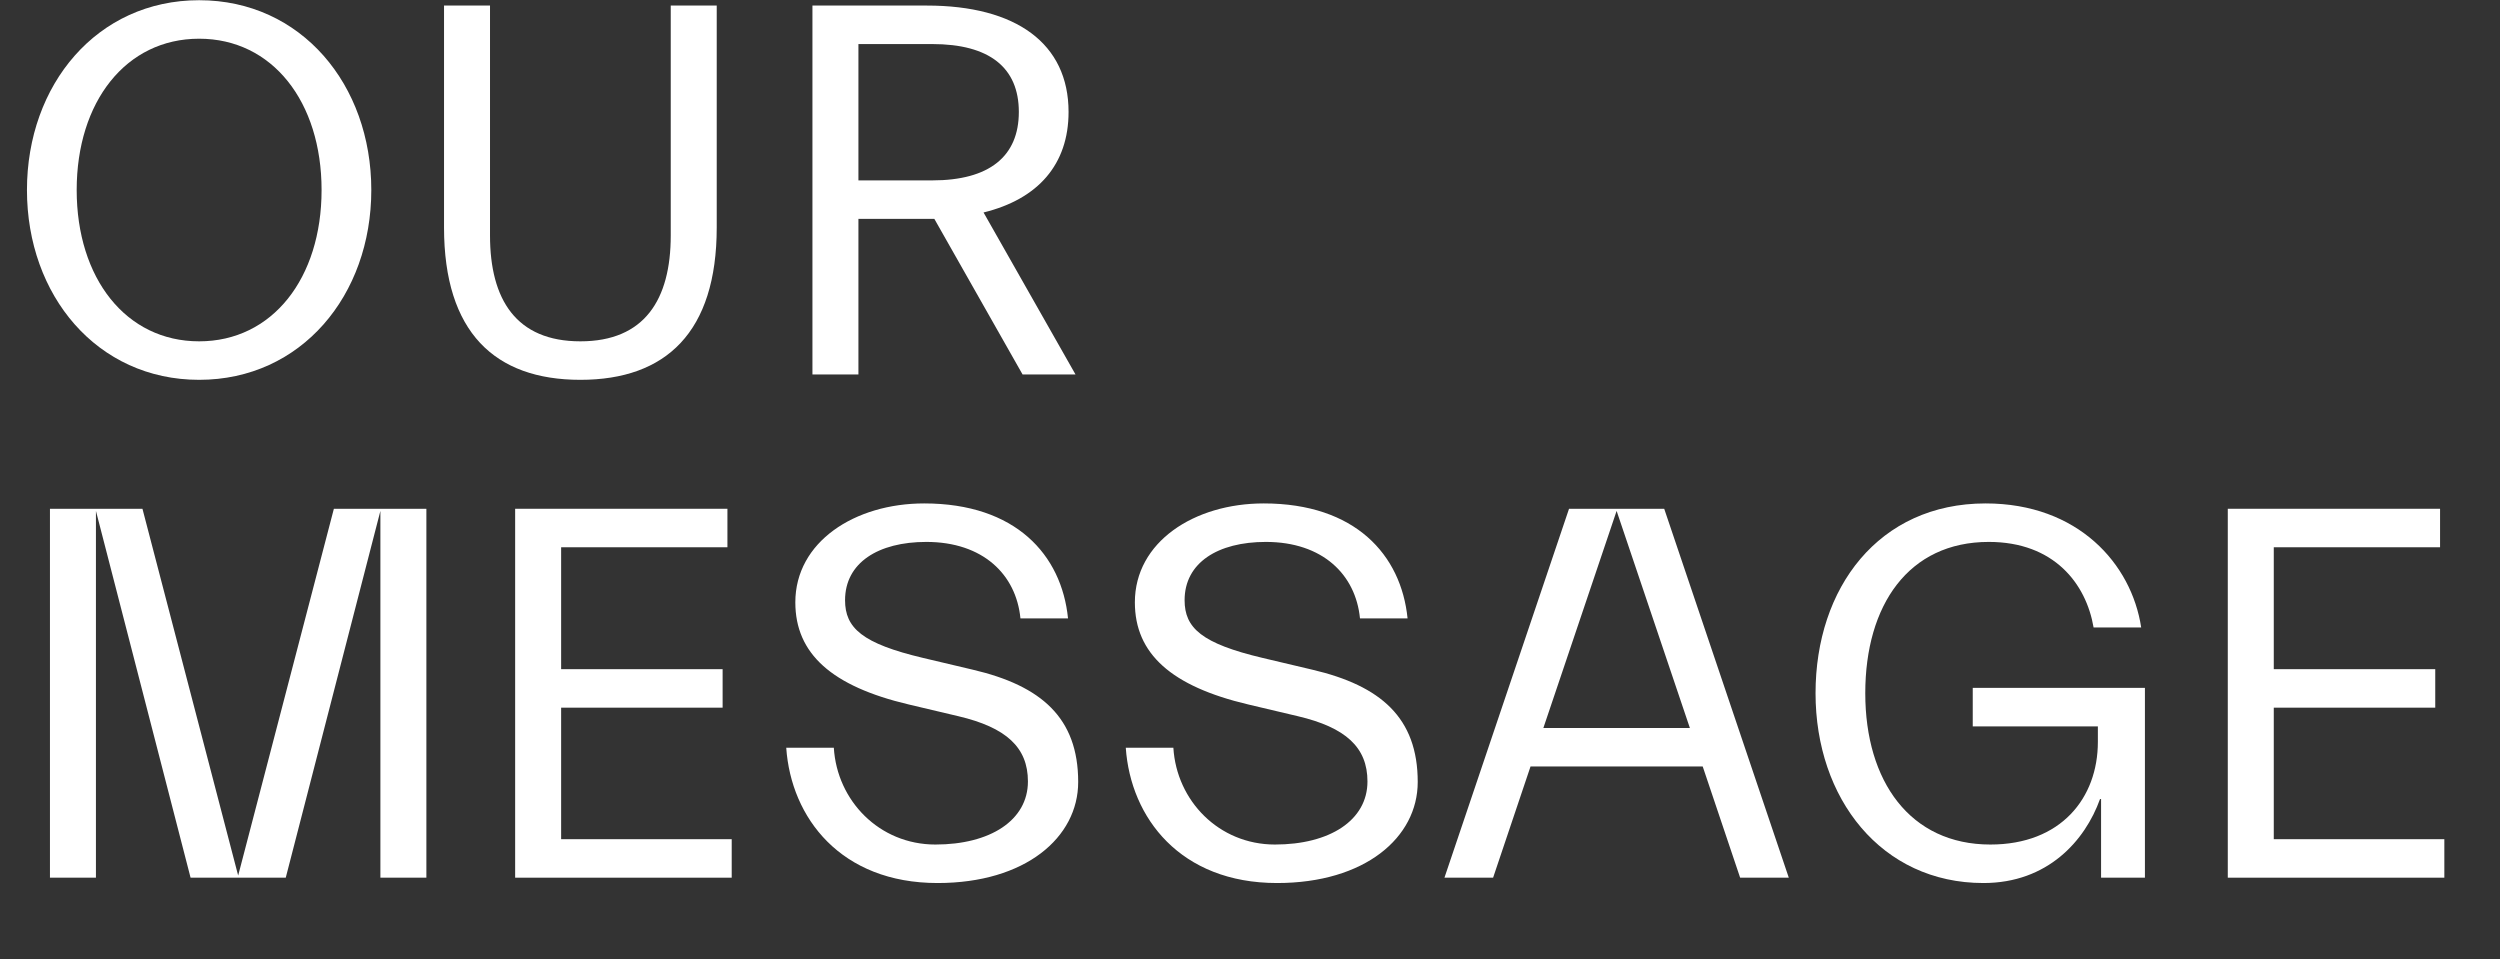
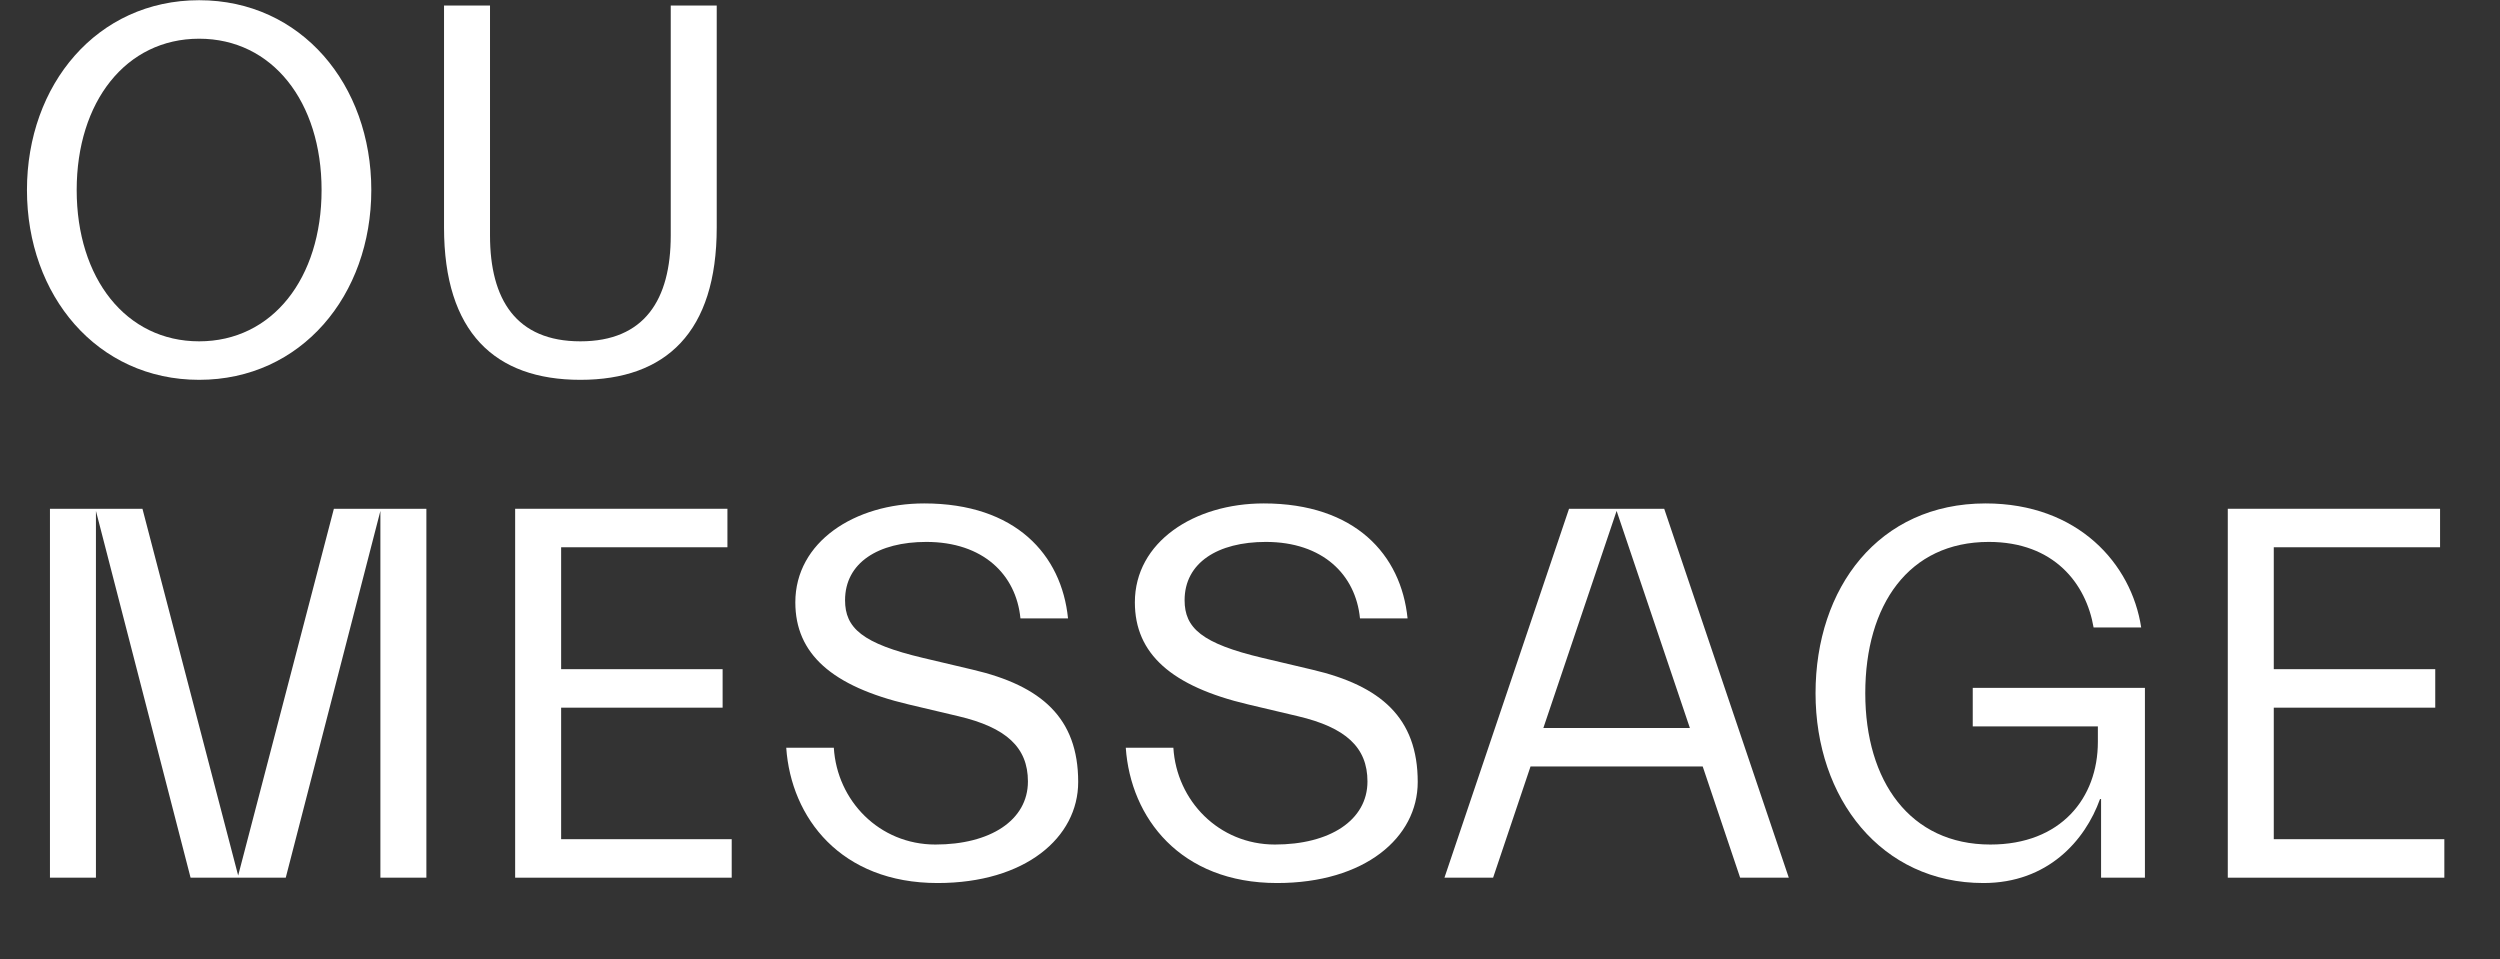
<svg xmlns="http://www.w3.org/2000/svg" width="100%" height="100%" viewBox="0 0 159 61" version="1.1" xml:space="preserve" style="fill-rule:evenodd;clip-rule:evenodd;stroke-linejoin:round;stroke-miterlimit:2;">
  <rect x="0" y="0" width="159" height="61" fill="#333333" stroke="none" />
  <g transform="matrix(1,0,0,1,-1048,-996.66)">
    <g transform="matrix(1,0,0,1,1000,5.44104e-30)">
      <g transform="matrix(1.241,0,0,0.762,-16.518,887.286)">
        <g transform="matrix(27.403,0,0,44.625,52,174.791)">
          <path d="M0.372,0.01C0.563,0.01 0.694,-0.148 0.694,-0.345C0.694,-0.542 0.563,-0.7 0.372,-0.7C0.181,-0.7 0.05,-0.542 0.05,-0.345C0.05,-0.148 0.181,0.01 0.372,0.01ZM0.372,-0.062C0.235,-0.062 0.143,-0.18 0.143,-0.345C0.143,-0.51 0.235,-0.628 0.372,-0.628C0.509,-0.628 0.601,-0.51 0.601,-0.345C0.601,-0.18 0.509,-0.062 0.372,-0.062Z" style="fill:white;fill-rule:nonzero;" />
        </g>
        <g transform="matrix(27.403,0,0,44.625,72.388,174.791)">
          <path d="M0.51,-0.26C0.51,-0.14 0.461,-0.062 0.341,-0.062C0.221,-0.062 0.172,-0.14 0.172,-0.26L0.172,-0.69L0.086,-0.69L0.086,-0.275C0.086,-0.079 0.181,0.01 0.341,0.01C0.501,0.01 0.596,-0.079 0.596,-0.275L0.596,-0.69L0.51,-0.69L0.51,-0.26Z" style="fill:white;fill-rule:nonzero;" />
        </g>
        <g transform="matrix(27.403,0,0,44.625,91.077,174.791)">
-           <path d="M0.093,-0L0.179,-0L0.179,-0.291L0.321,-0.291L0.486,-0L0.585,-0L0.413,-0.303C0.515,-0.328 0.572,-0.393 0.572,-0.491C0.572,-0.619 0.474,-0.69 0.307,-0.69L0.093,-0.69L0.093,-0ZM0.317,-0.618C0.424,-0.618 0.479,-0.574 0.479,-0.491C0.479,-0.408 0.424,-0.363 0.317,-0.363L0.179,-0.363L0.179,-0.618L0.317,-0.618Z" style="fill:white;fill-rule:nonzero;" />
-         </g>
+           </g>
        <g transform="matrix(27.403,0,0,44.625,52,216.791)">
          <path d="M0.445,-0.004L0.266,-0.69L0.093,-0.69L0.093,-0L0.179,-0L0.179,-0.686L0.356,-0L0.534,-0L0.711,-0.686L0.711,-0L0.797,-0L0.797,-0.69L0.624,-0.69L0.445,-0.004Z" style="fill:white;fill-rule:nonzero;" />
        </g>
        <g transform="matrix(27.403,0,0,44.625,75.841,216.791)">
          <path d="M0.093,-0L0.498,-0L0.498,-0.072L0.179,-0.072L0.179,-0.318L0.481,-0.318L0.481,-0.39L0.179,-0.39L0.179,-0.618L0.49,-0.618L0.49,-0.69L0.093,-0.69L0.093,-0Z" style="fill:white;fill-rule:nonzero;" />
        </g>
        <g transform="matrix(27.403,0,0,44.625,91.077,216.791)">
          <path d="M0.393,-0.389L0.3,-0.411C0.186,-0.438 0.154,-0.467 0.154,-0.519C0.154,-0.589 0.216,-0.628 0.306,-0.628C0.412,-0.628 0.474,-0.567 0.482,-0.485L0.571,-0.485C0.559,-0.604 0.473,-0.7 0.302,-0.7C0.172,-0.7 0.061,-0.628 0.061,-0.515C0.061,-0.419 0.129,-0.358 0.273,-0.324L0.366,-0.302C0.455,-0.281 0.496,-0.244 0.496,-0.18C0.496,-0.107 0.425,-0.062 0.323,-0.062C0.218,-0.062 0.139,-0.144 0.133,-0.243L0.044,-0.243C0.053,-0.112 0.146,0.01 0.327,0.01C0.491,0.01 0.59,-0.075 0.59,-0.179C0.59,-0.299 0.521,-0.359 0.393,-0.389Z" style="fill:white;fill-rule:nonzero;" />
        </g>
        <g transform="matrix(27.403,0,0,44.625,108.478,216.791)">
          <path d="M0.393,-0.389L0.3,-0.411C0.186,-0.438 0.154,-0.467 0.154,-0.519C0.154,-0.589 0.216,-0.628 0.306,-0.628C0.412,-0.628 0.474,-0.567 0.482,-0.485L0.571,-0.485C0.559,-0.604 0.473,-0.7 0.302,-0.7C0.172,-0.7 0.061,-0.628 0.061,-0.515C0.061,-0.419 0.129,-0.358 0.273,-0.324L0.366,-0.302C0.455,-0.281 0.496,-0.244 0.496,-0.18C0.496,-0.107 0.425,-0.062 0.323,-0.062C0.218,-0.062 0.139,-0.144 0.133,-0.243L0.044,-0.243C0.053,-0.112 0.146,0.01 0.327,0.01C0.491,0.01 0.59,-0.075 0.59,-0.179C0.59,-0.299 0.521,-0.359 0.393,-0.389Z" style="fill:white;fill-rule:nonzero;" />
        </g>
        <g transform="matrix(27.403,0,0,44.625,125.741,216.791)">
          <path d="M0.01,-0L0.101,-0L0.171,-0.208L0.493,-0.208L0.563,-0L0.654,-0L0.421,-0.69L0.243,-0.69L0.01,-0ZM0.332,-0.686L0.469,-0.28L0.195,-0.28L0.332,-0.686Z" style="fill:white;fill-rule:nonzero;" />
        </g>
        <g transform="matrix(27.403,0,0,44.625,143.636,216.791)">
          <path d="M0.579,-0.254C0.579,-0.149 0.51,-0.062 0.378,-0.062C0.228,-0.062 0.144,-0.18 0.144,-0.345C0.144,-0.51 0.225,-0.628 0.375,-0.628C0.497,-0.628 0.557,-0.55 0.571,-0.468L0.66,-0.468C0.642,-0.587 0.542,-0.7 0.369,-0.7C0.169,-0.7 0.051,-0.542 0.051,-0.345C0.051,-0.148 0.174,0.01 0.365,0.01C0.485,0.01 0.555,-0.069 0.583,-0.147L0.585,-0.147L0.585,-0L0.667,-0L0.667,-0.355L0.345,-0.355L0.345,-0.283L0.579,-0.283L0.579,-0.254Z" style="fill:white;fill-rule:nonzero;" />
        </g>
        <g transform="matrix(27.403,0,0,44.625,163.612,216.791)">
          <path d="M0.093,-0L0.498,-0L0.498,-0.072L0.179,-0.072L0.179,-0.318L0.481,-0.318L0.481,-0.39L0.179,-0.39L0.179,-0.618L0.49,-0.618L0.49,-0.69L0.093,-0.69L0.093,-0Z" style="fill:white;fill-rule:nonzero;" />
        </g>
      </g>
    </g>
    <g transform="matrix(1,0,0,1,1000,5.44104e-30)">
      <g transform="matrix(1.091,0,0,0.333,-1684.36,-359.667)">
        <rect x="1588" y="4151" width="66" height="3" style="fill:white;fill-opacity:0;" />
      </g>
    </g>
    <g transform="matrix(1,0,0,1,1000,5.44104e-30)">
      <g transform="matrix(2.409,0,0,0.333,-3777.64,-327.667)">
        <rect x="1588" y="4151" width="66" height="3" style="fill:white;fill-opacity:0;" />
      </g>
    </g>
  </g>
</svg>